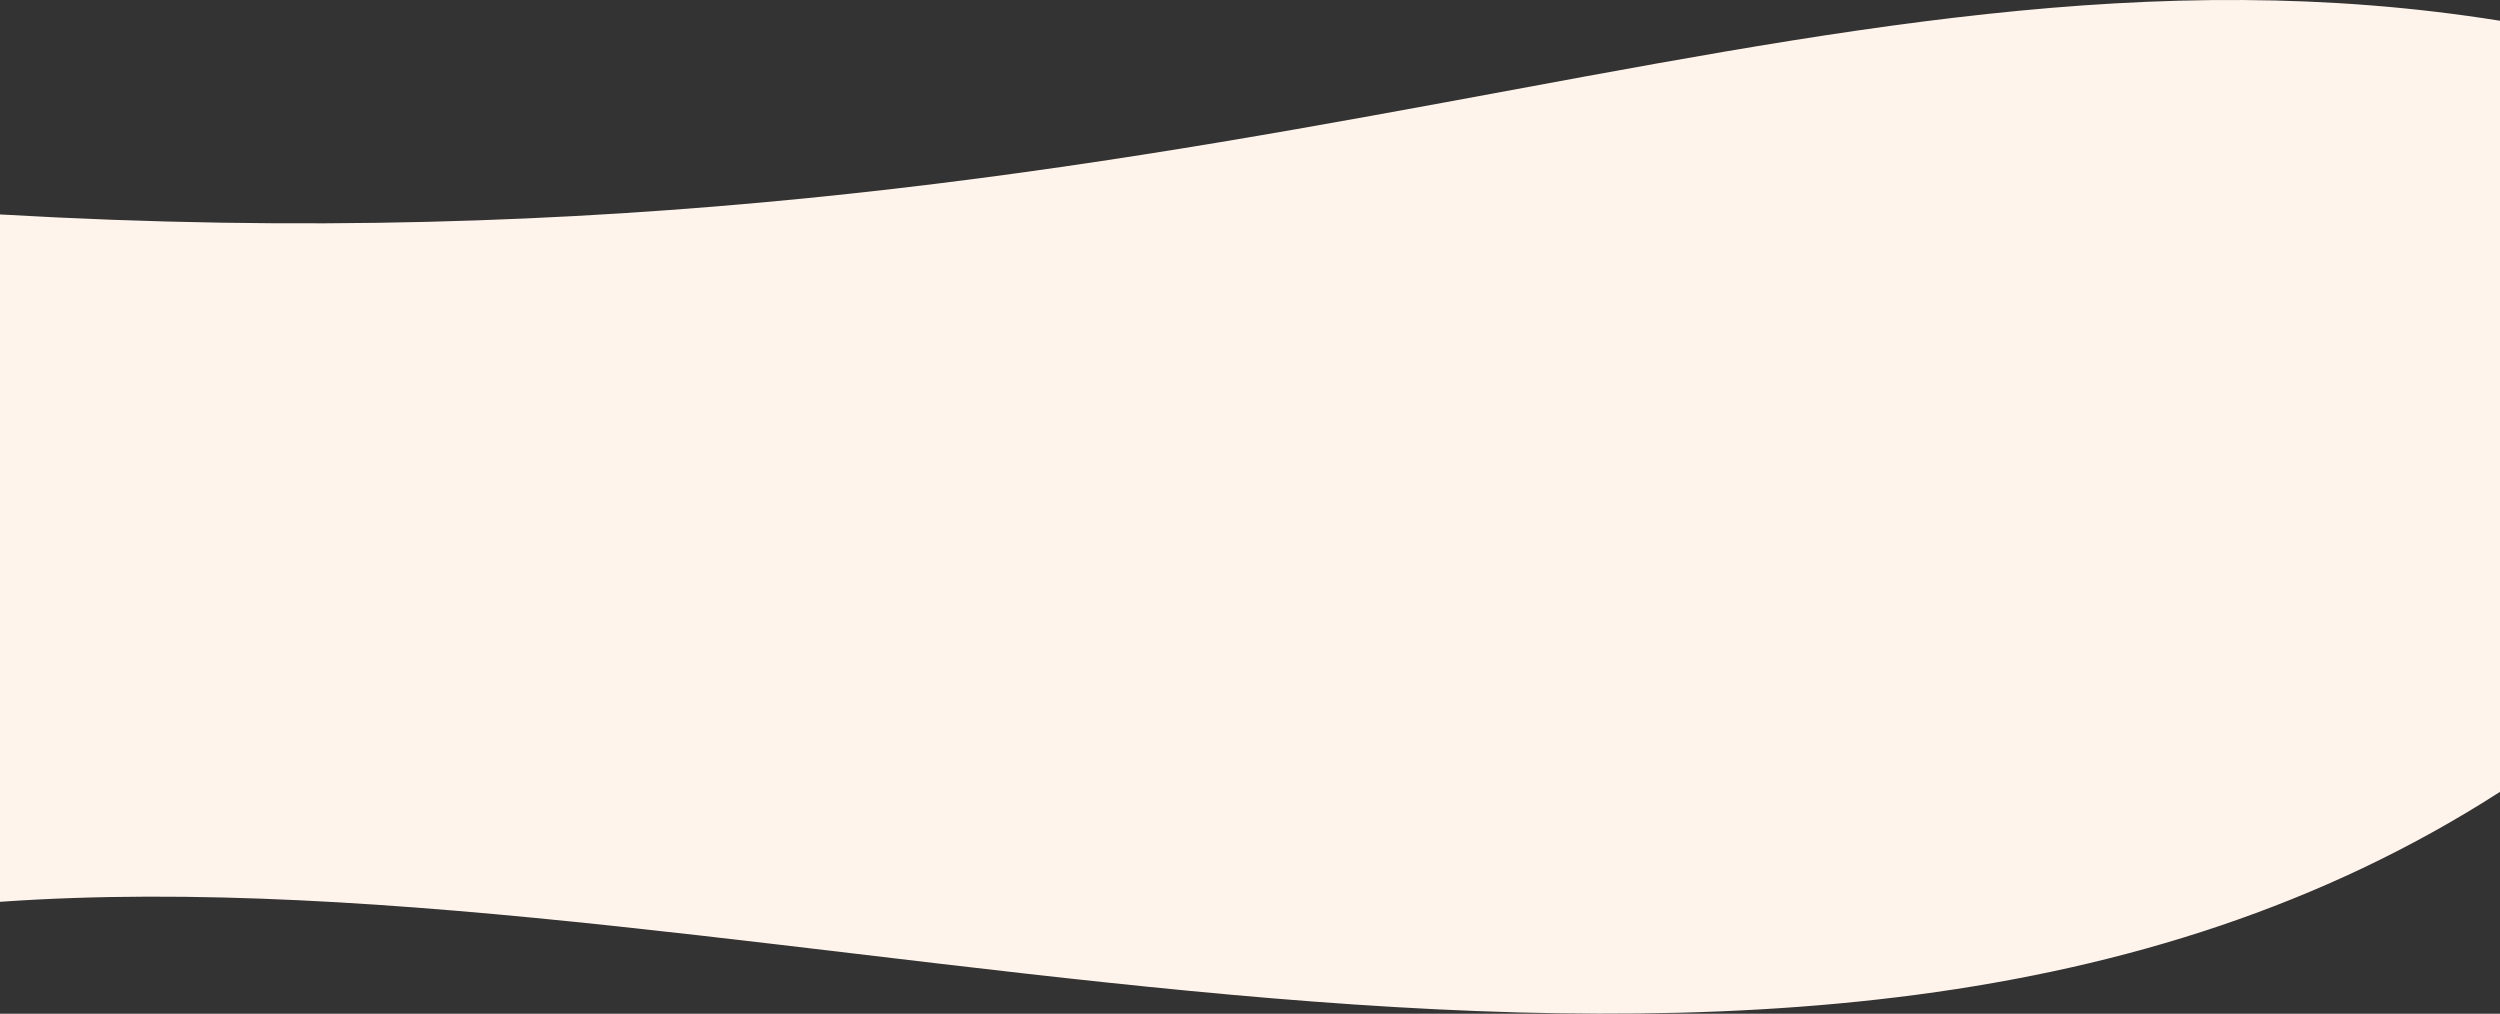
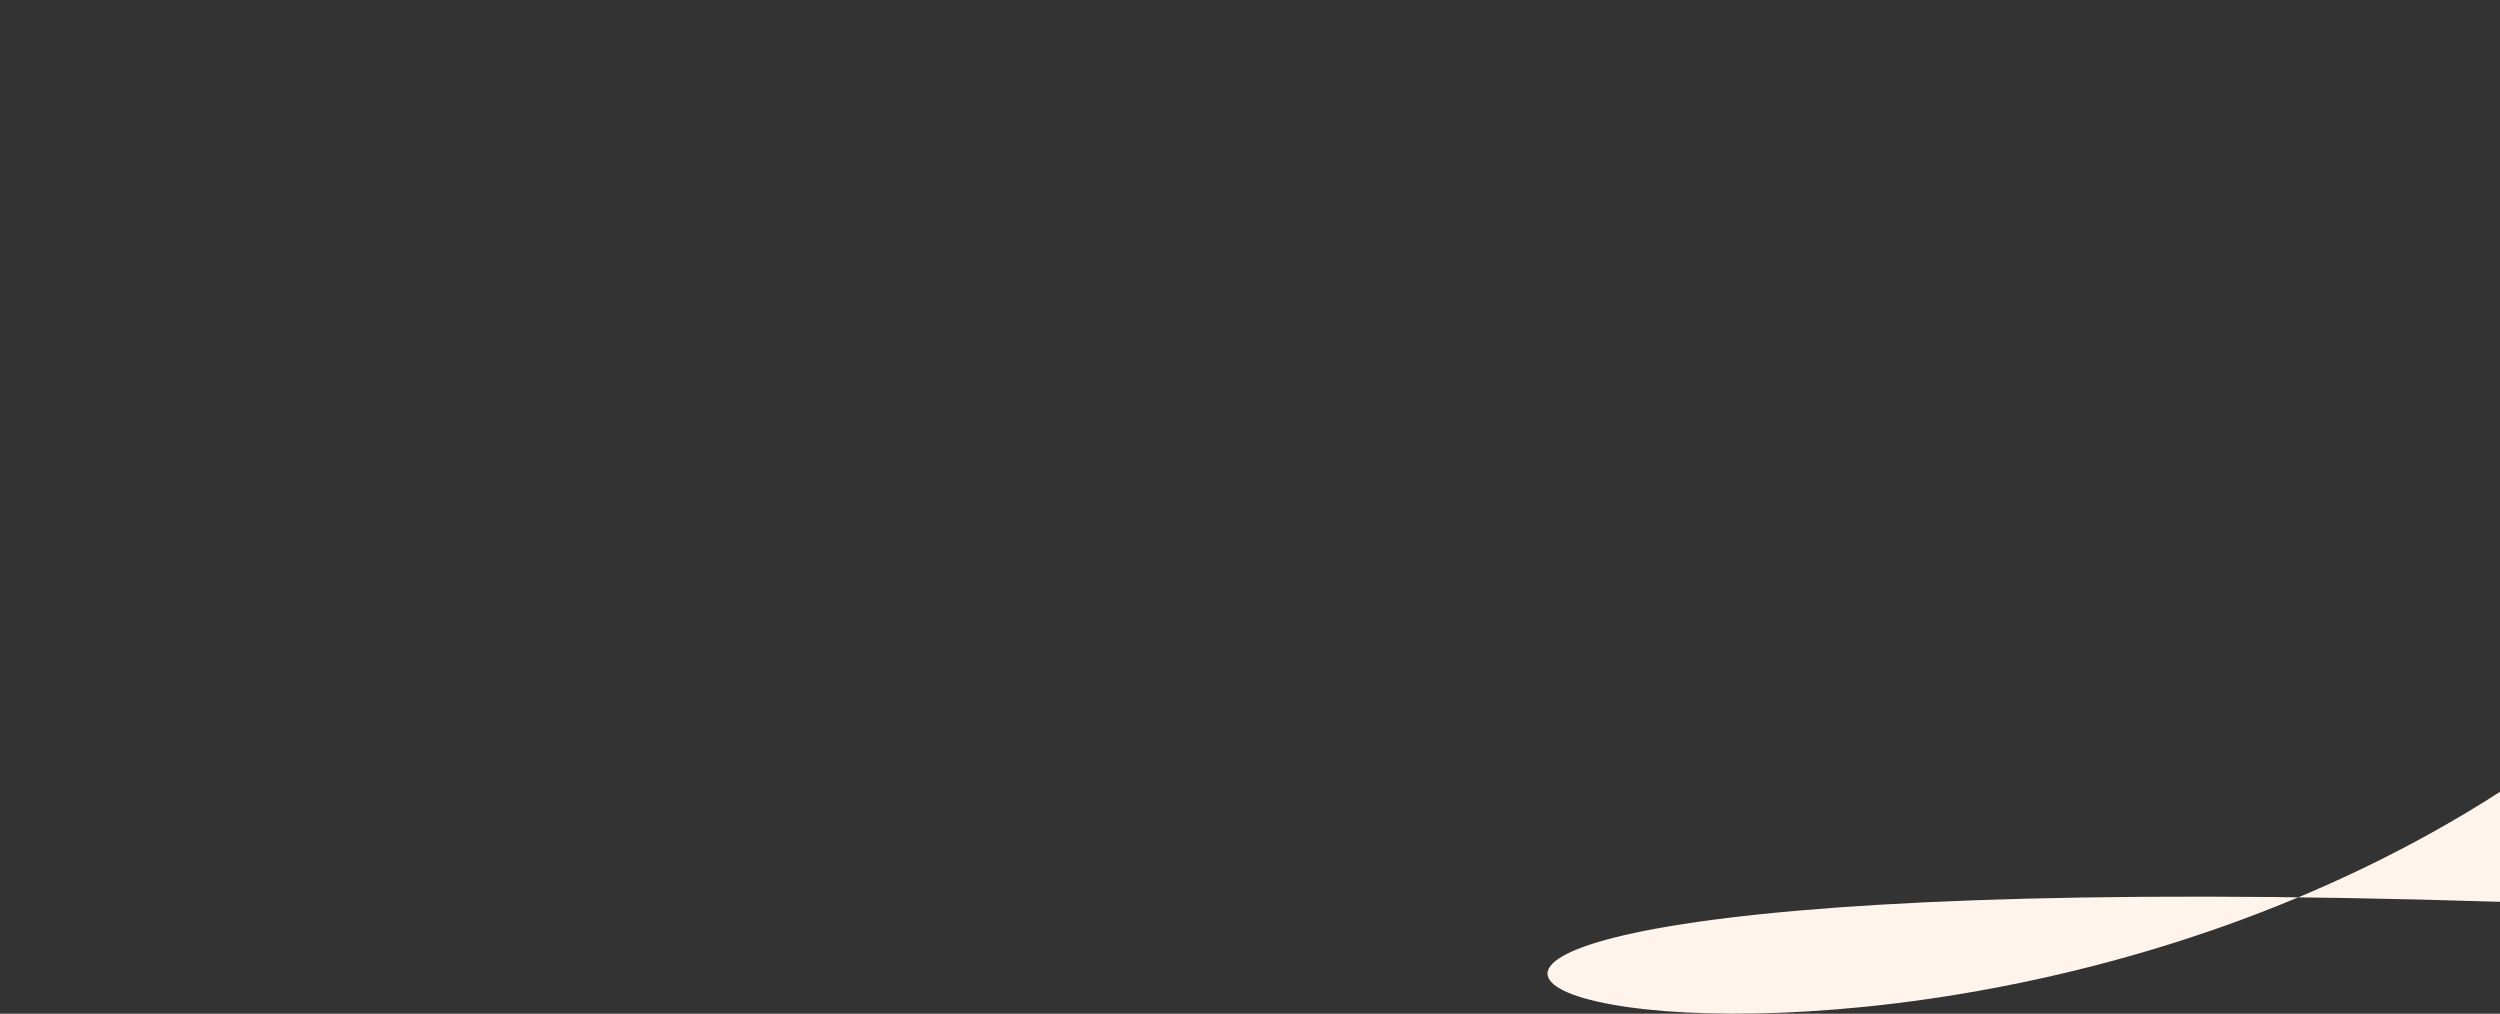
<svg xmlns="http://www.w3.org/2000/svg" width="2000" height="811" viewBox="0 0 2000 811" fill="none">
  <rect x="0" y="0" width="2000" height="811" fill="#333333" stroke="none" />
-   <path d="M2000 16.613C1444 -72.415 972 228.067 0 171.555V721.446C616.5 677.992 1430 1000 2000 633.476V16.613Z" fill="#FFF4EC" />
+   <path d="M2000 16.613V721.446C616.5 677.992 1430 1000 2000 633.476V16.613Z" fill="#FFF4EC" />
</svg>